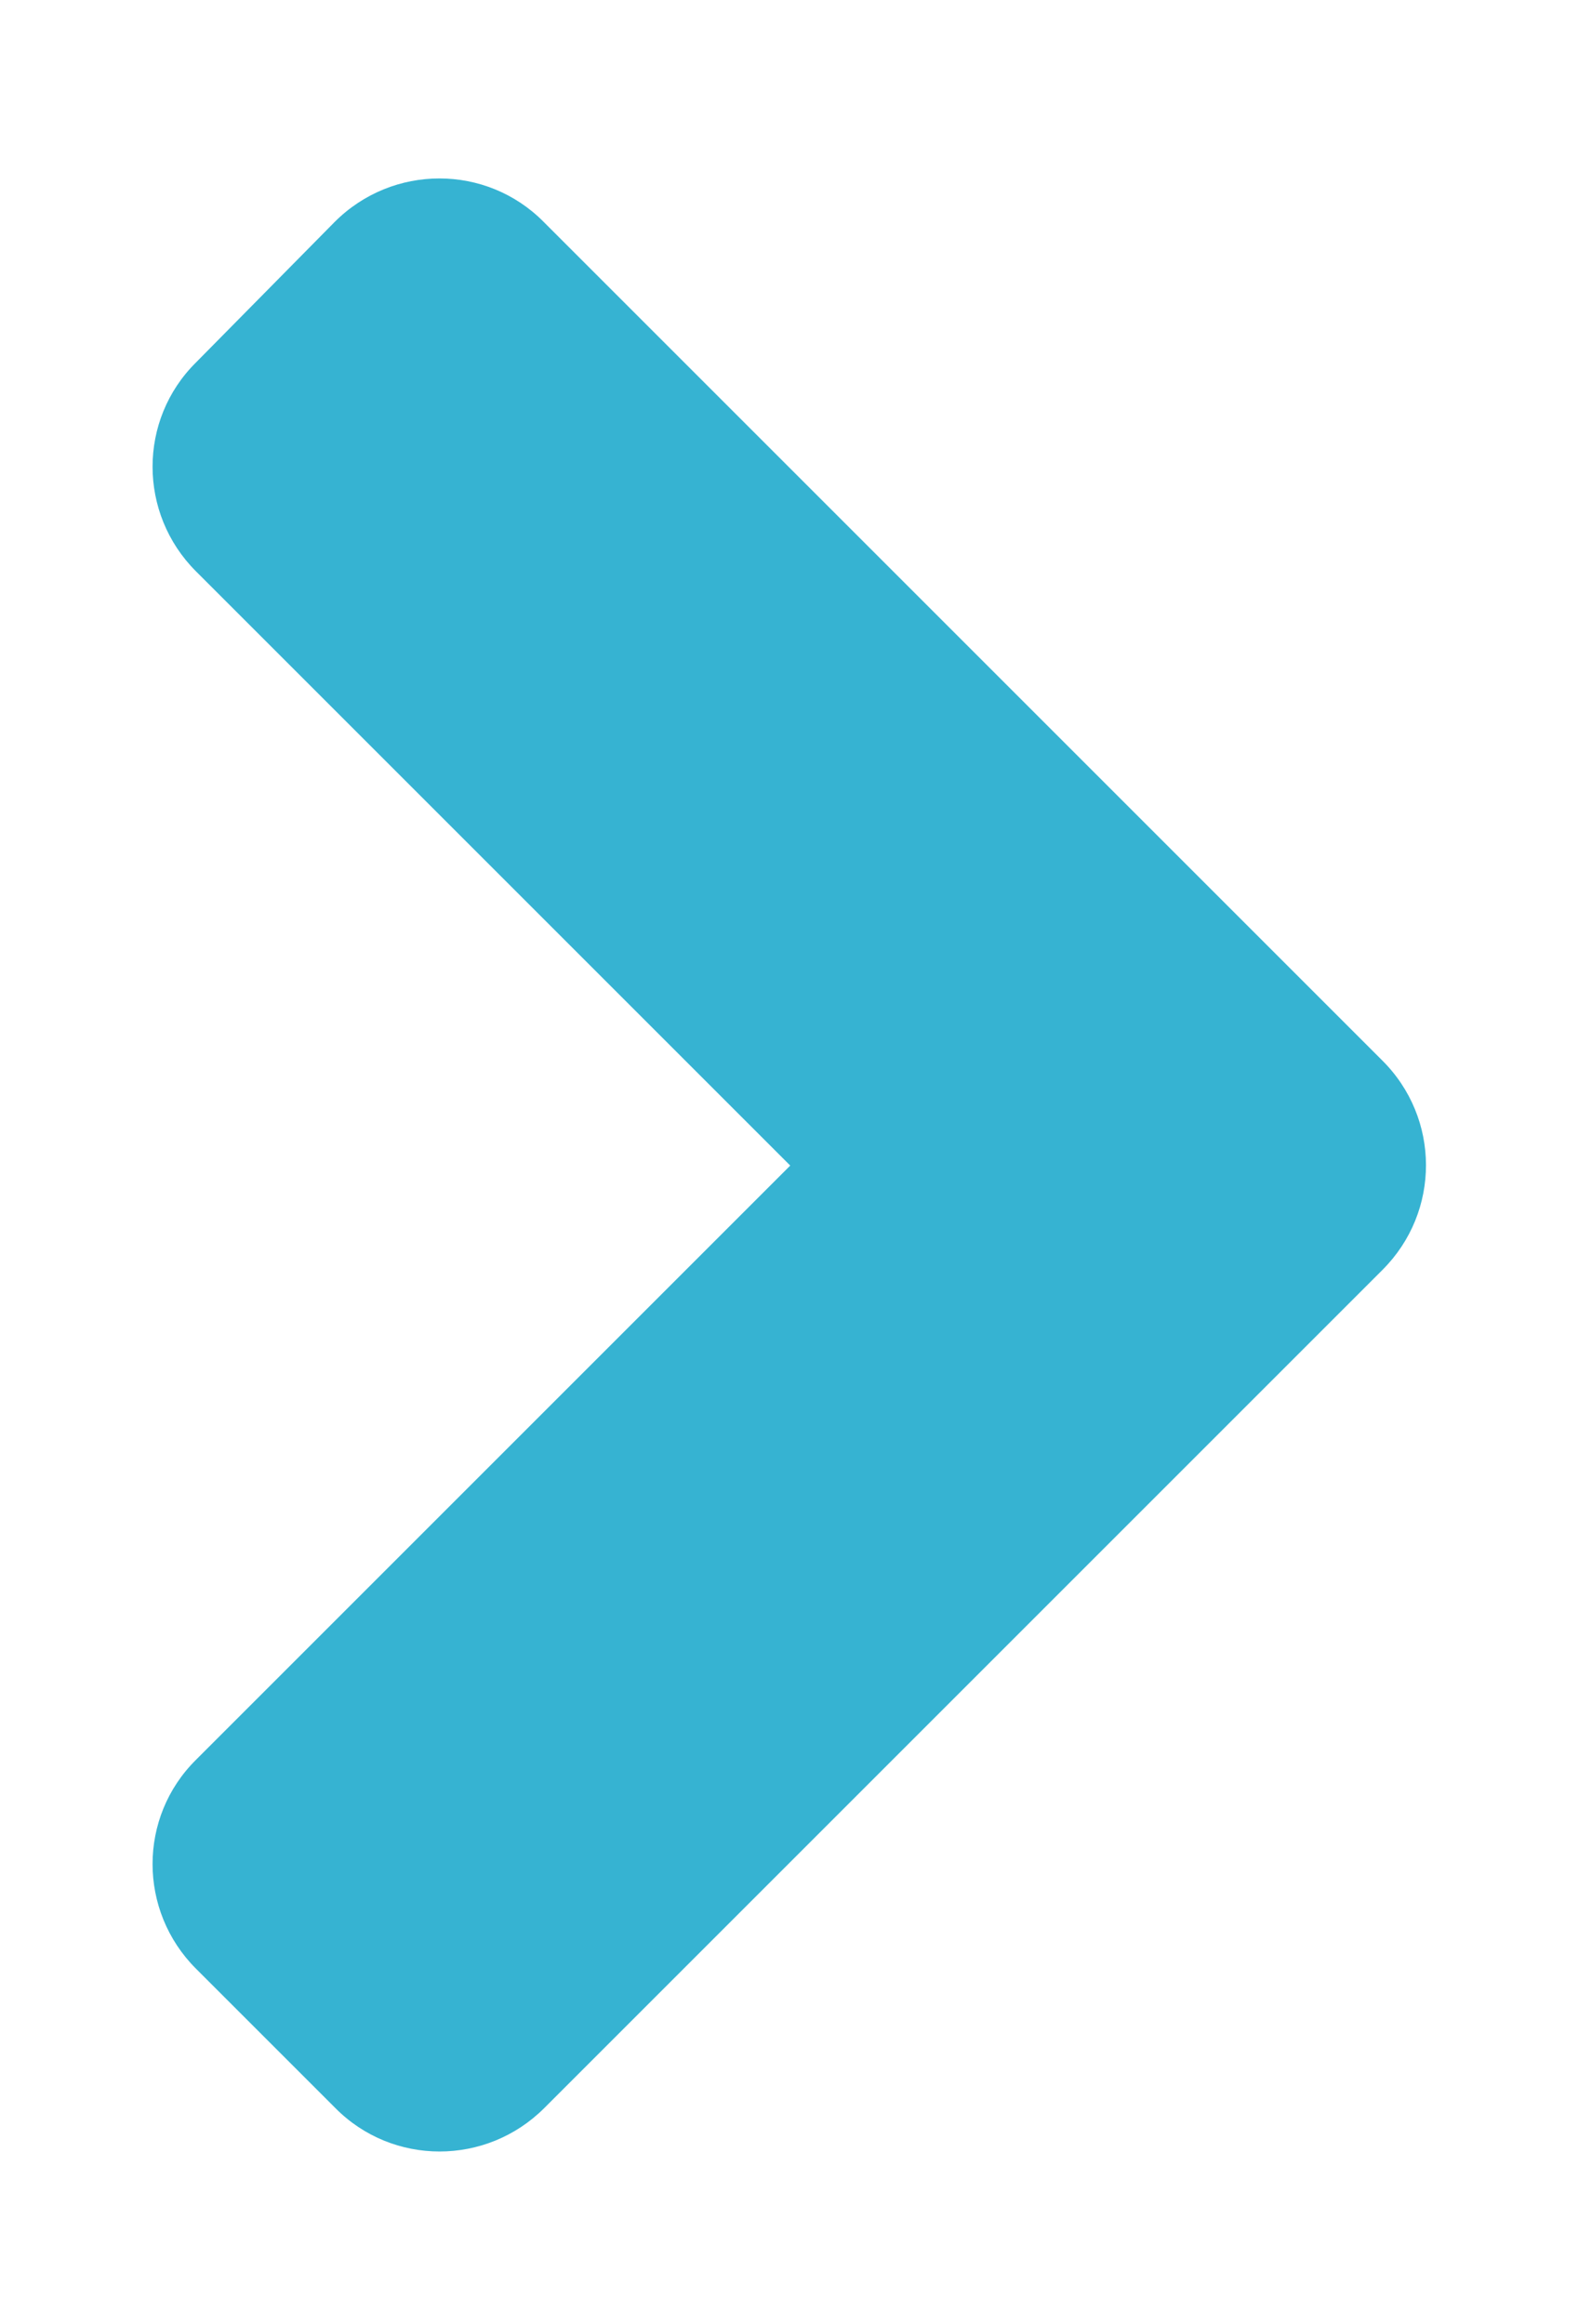
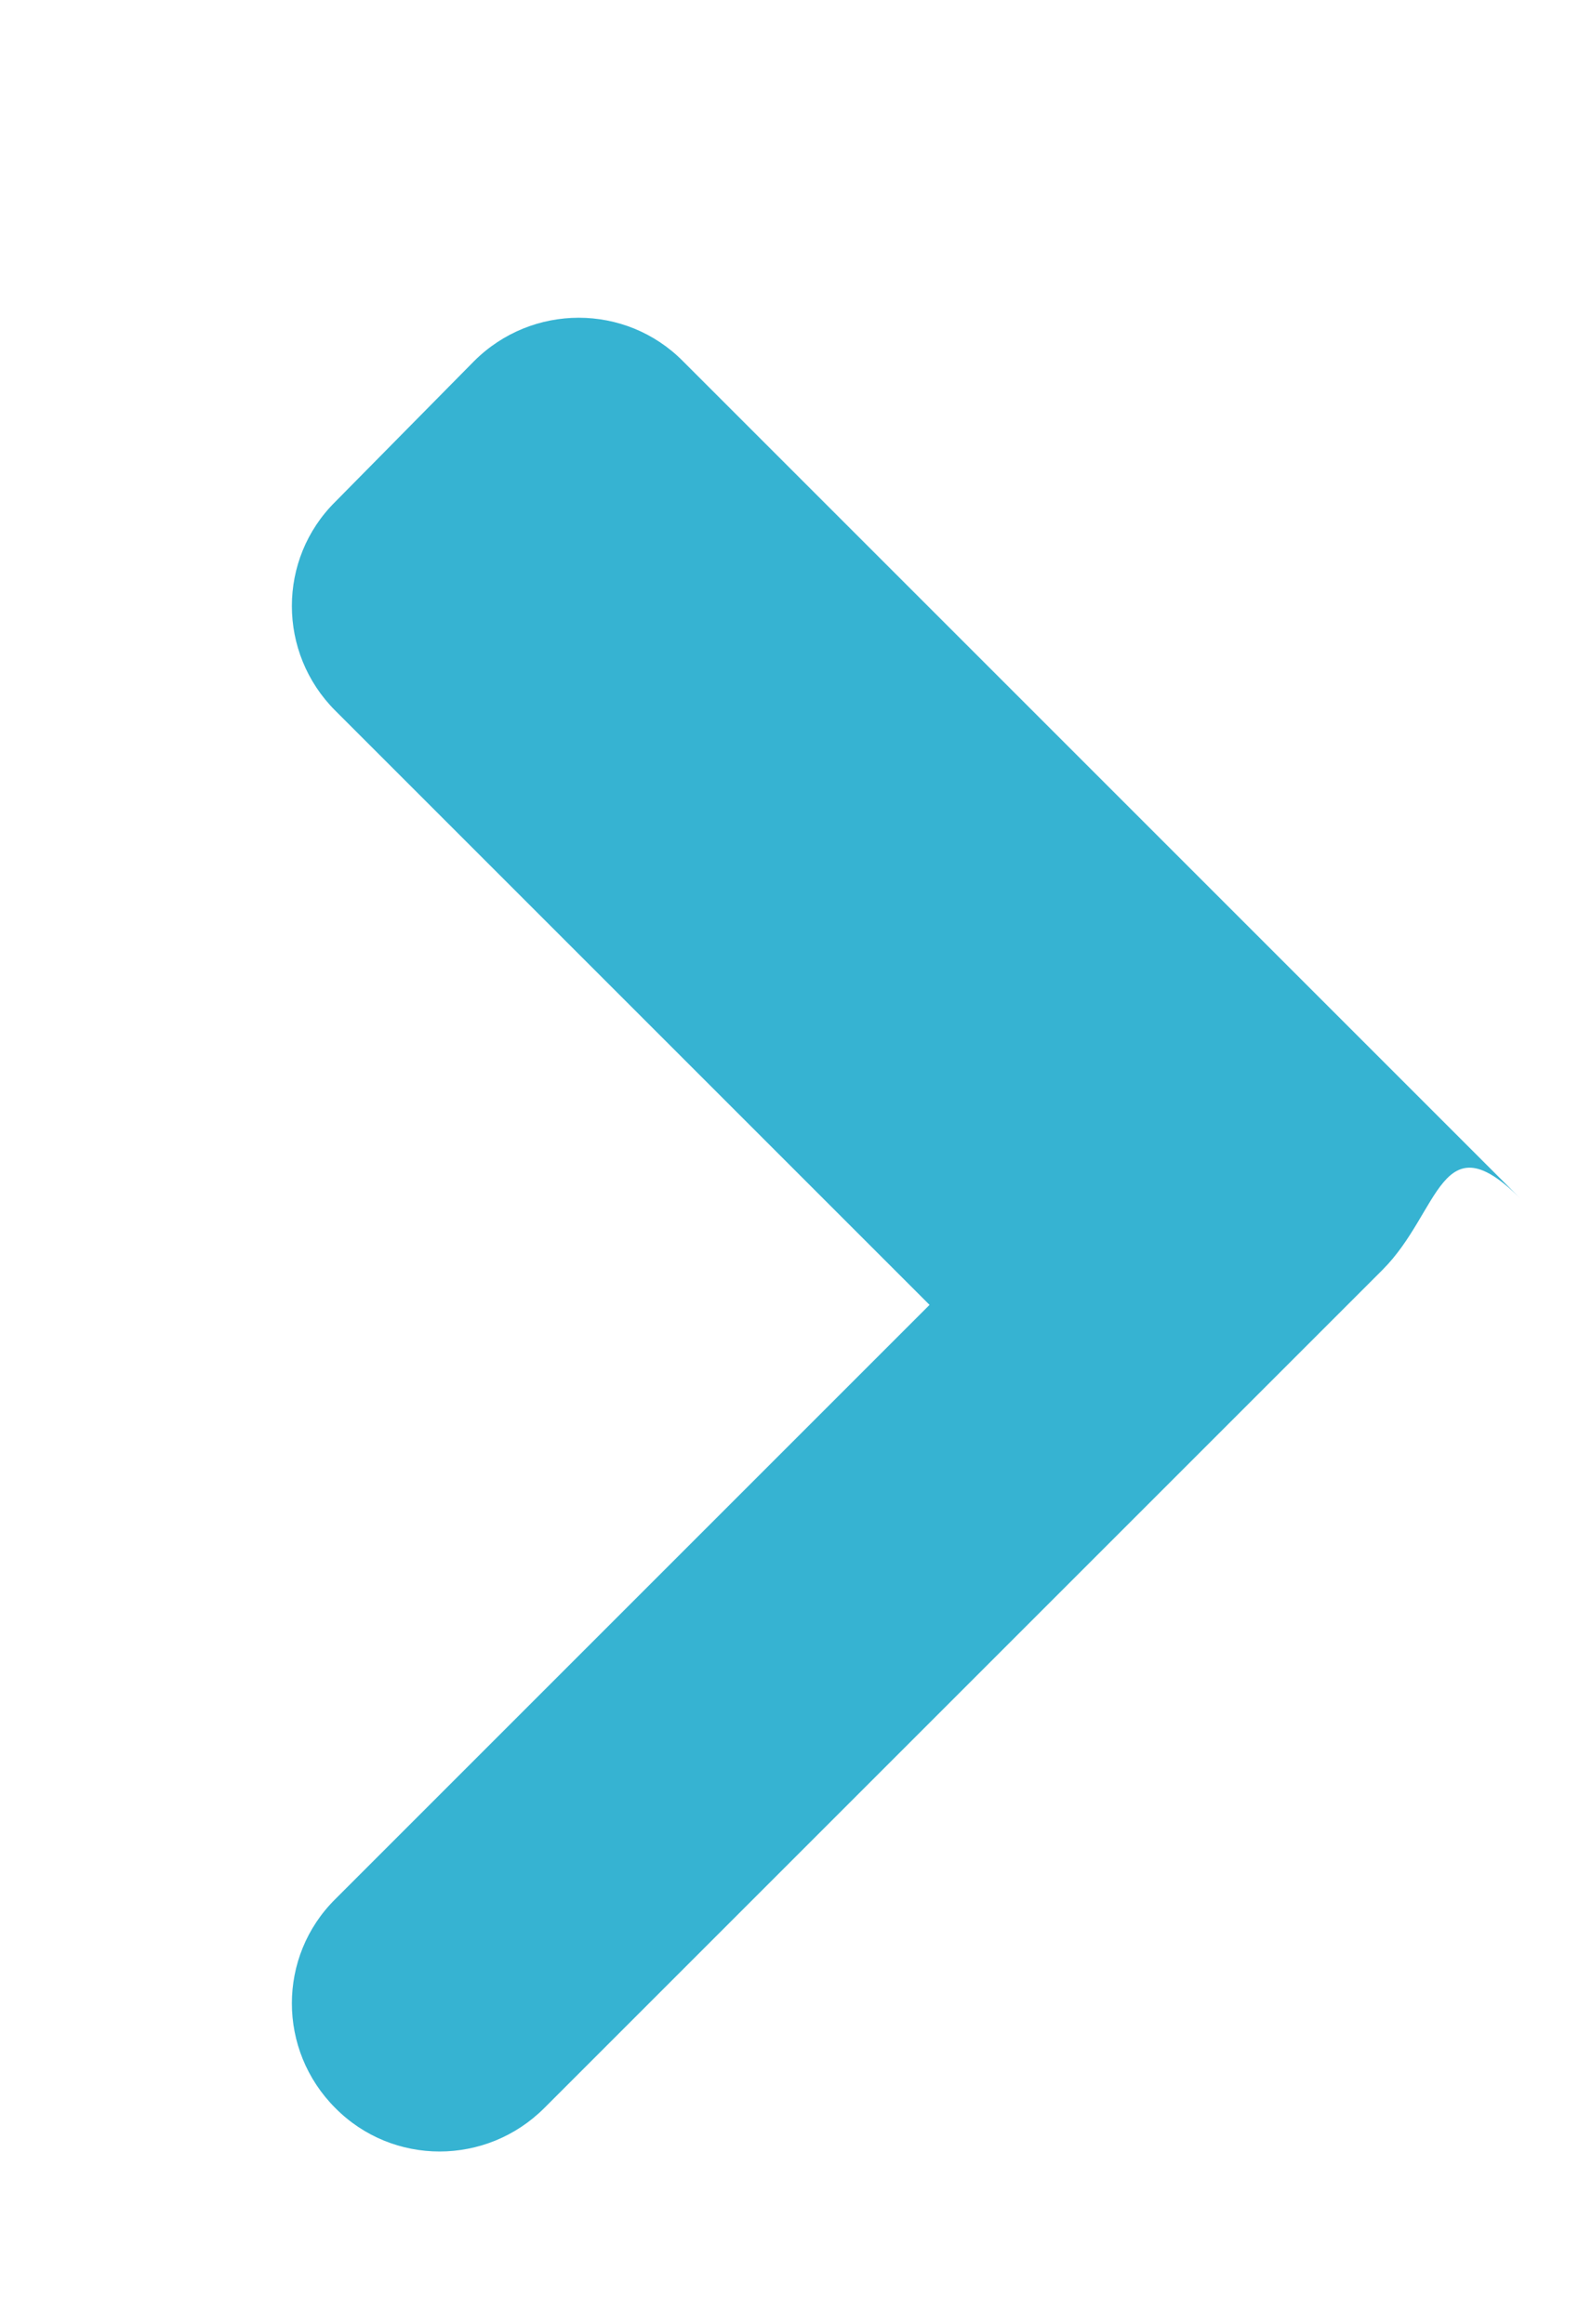
<svg xmlns="http://www.w3.org/2000/svg" version="1.1" id="Warstwa_1" x="0px" y="0px" viewBox="-511 212 256 377" style="enable-background:new -511 212 256 377;" xml:space="preserve">
  <style type="text/css">
	.st0{fill:#36b3d2;}
</style>
-   <path class="st0" d="M-286.7,418l-136,136c-9.4,9.4-24.6,9.4-33.9,0l-22.6-22.6c-9.4-9.4-9.4-24.6,0-33.9l96.4-96.4l-96.4-96.4  c-9.4-9.4-9.4-24.6,0-33.9l22.5-22.8c9.4-9.4,24.6-9.4,33.9,0l136,136C-277.3,393.4-277.3,408.6-286.7,418z" />
+   <path class="st0" d="M-286.7,418l-136,136c-9.4,9.4-24.6,9.4-33.9,0c-9.4-9.4-9.4-24.6,0-33.9l96.4-96.4l-96.4-96.4  c-9.4-9.4-9.4-24.6,0-33.9l22.5-22.8c9.4-9.4,24.6-9.4,33.9,0l136,136C-277.3,393.4-277.3,408.6-286.7,418z" />
</svg>